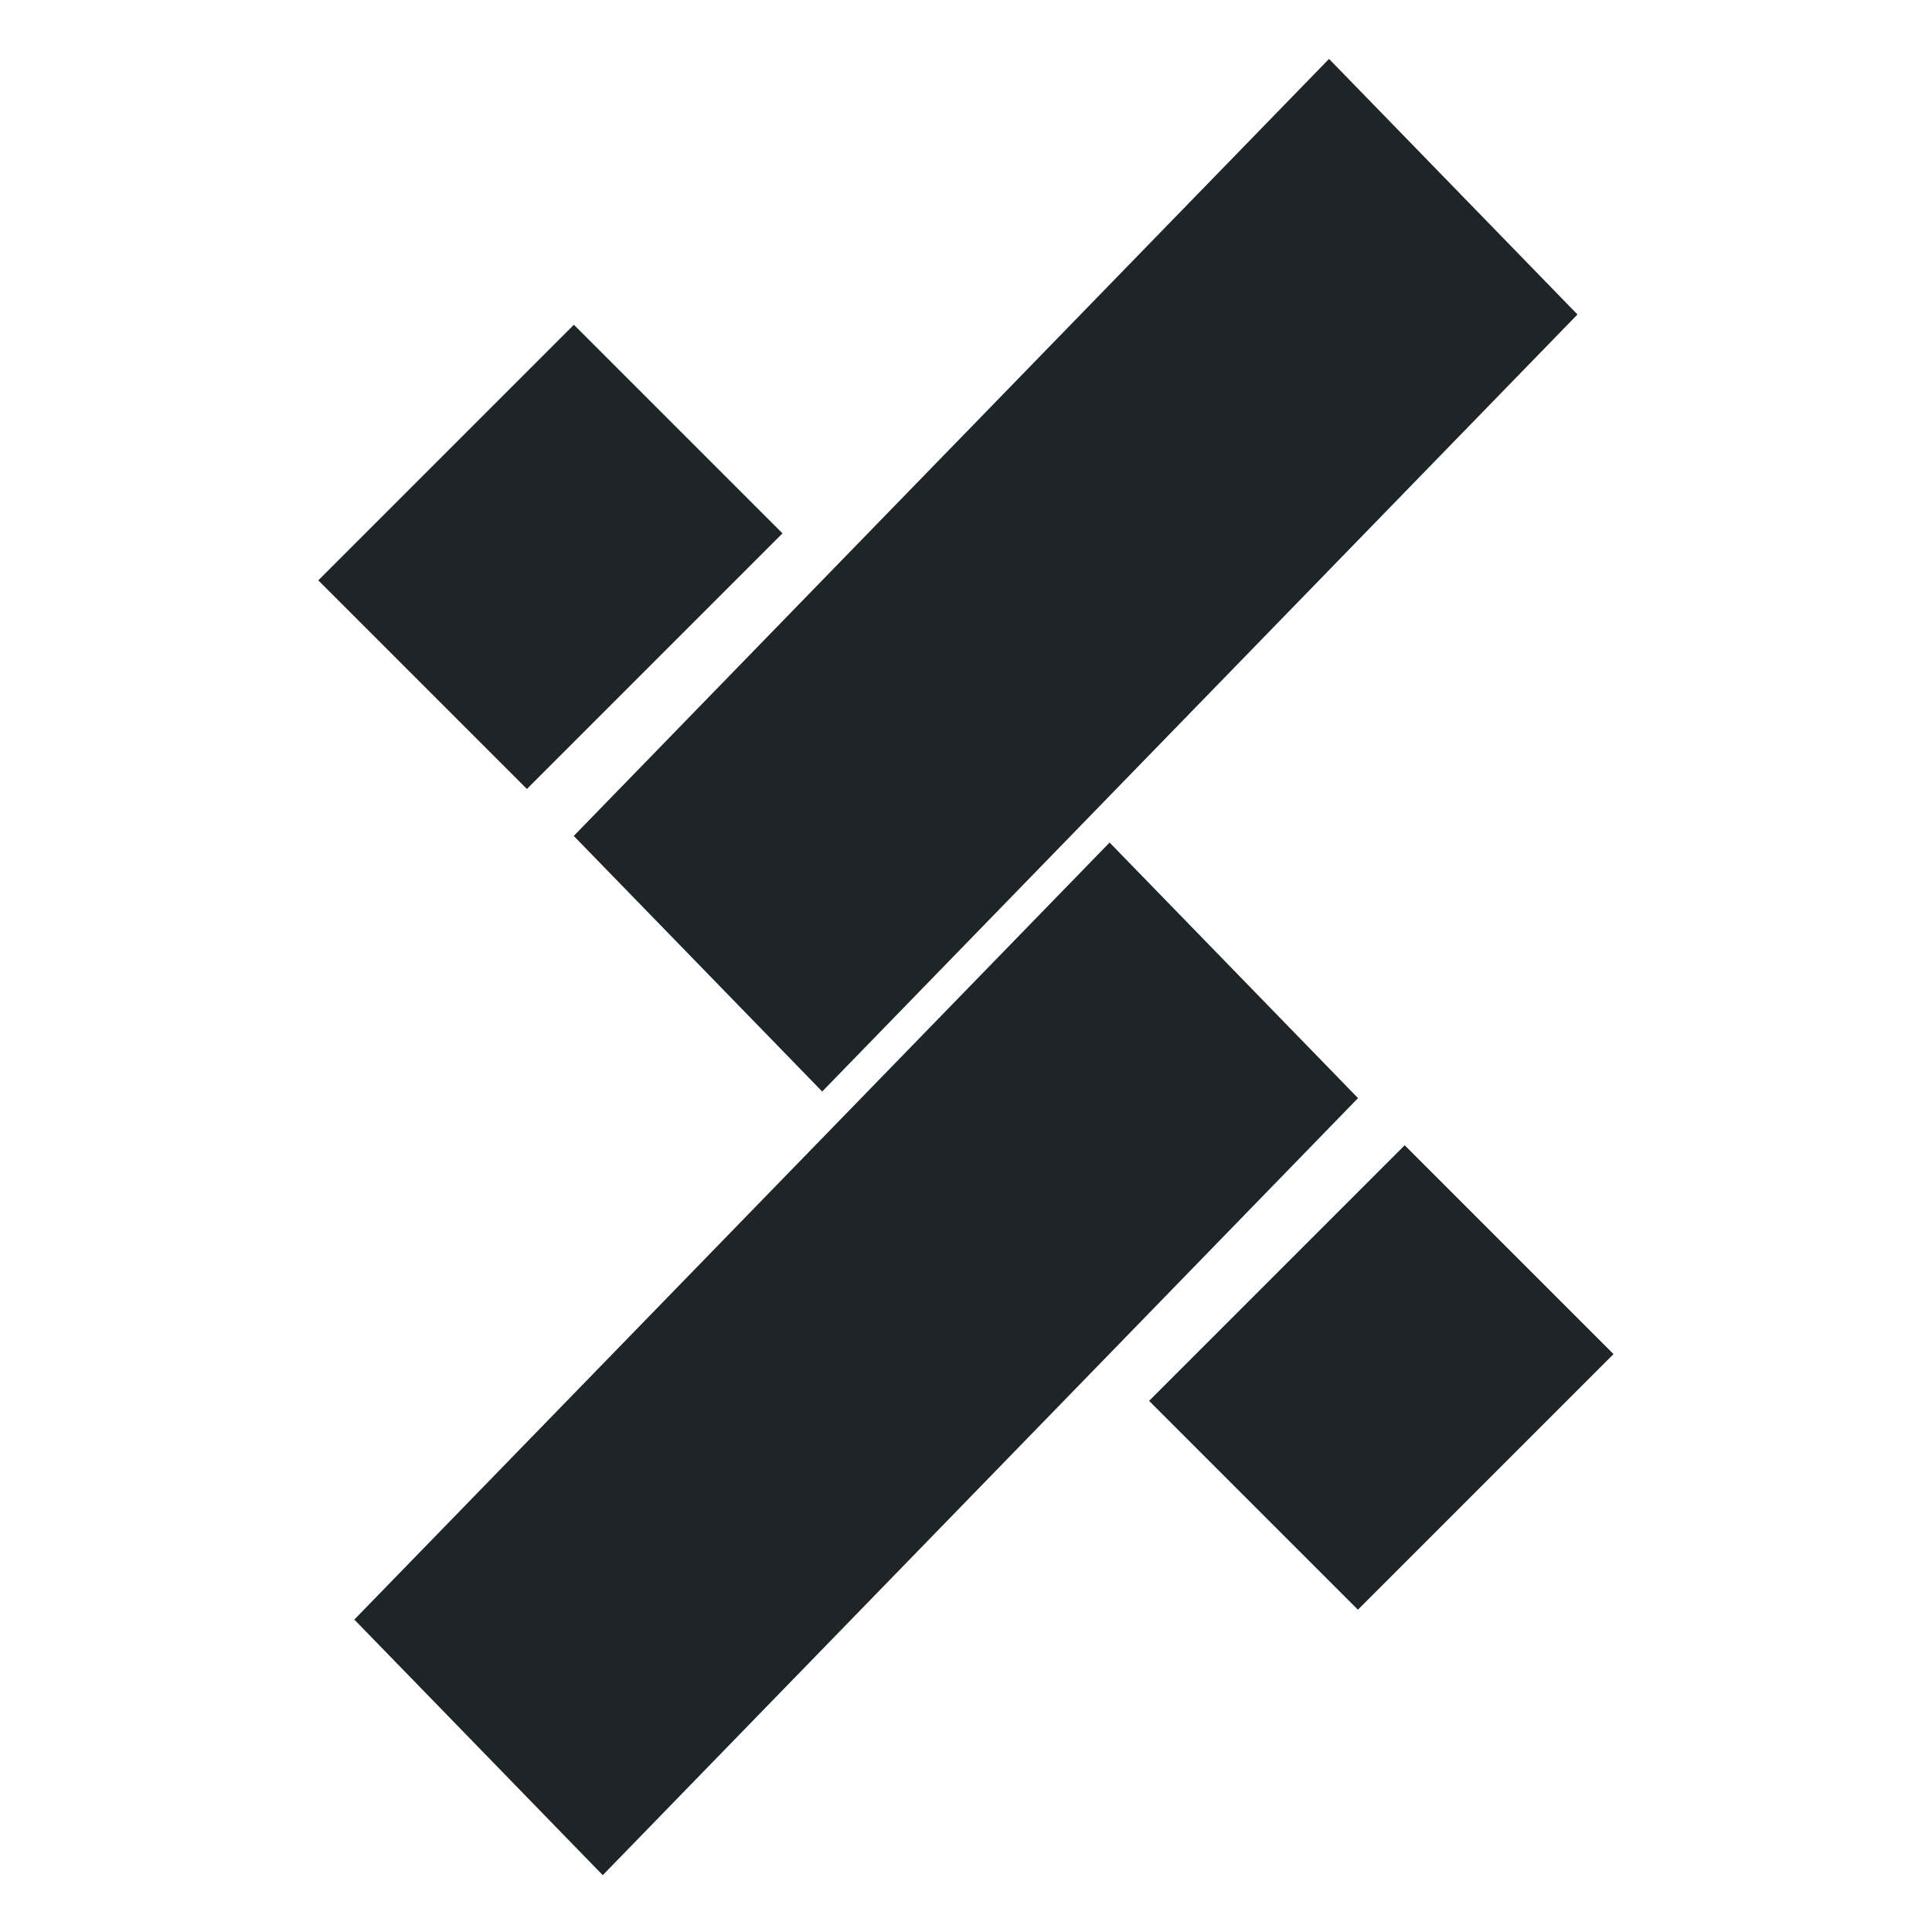
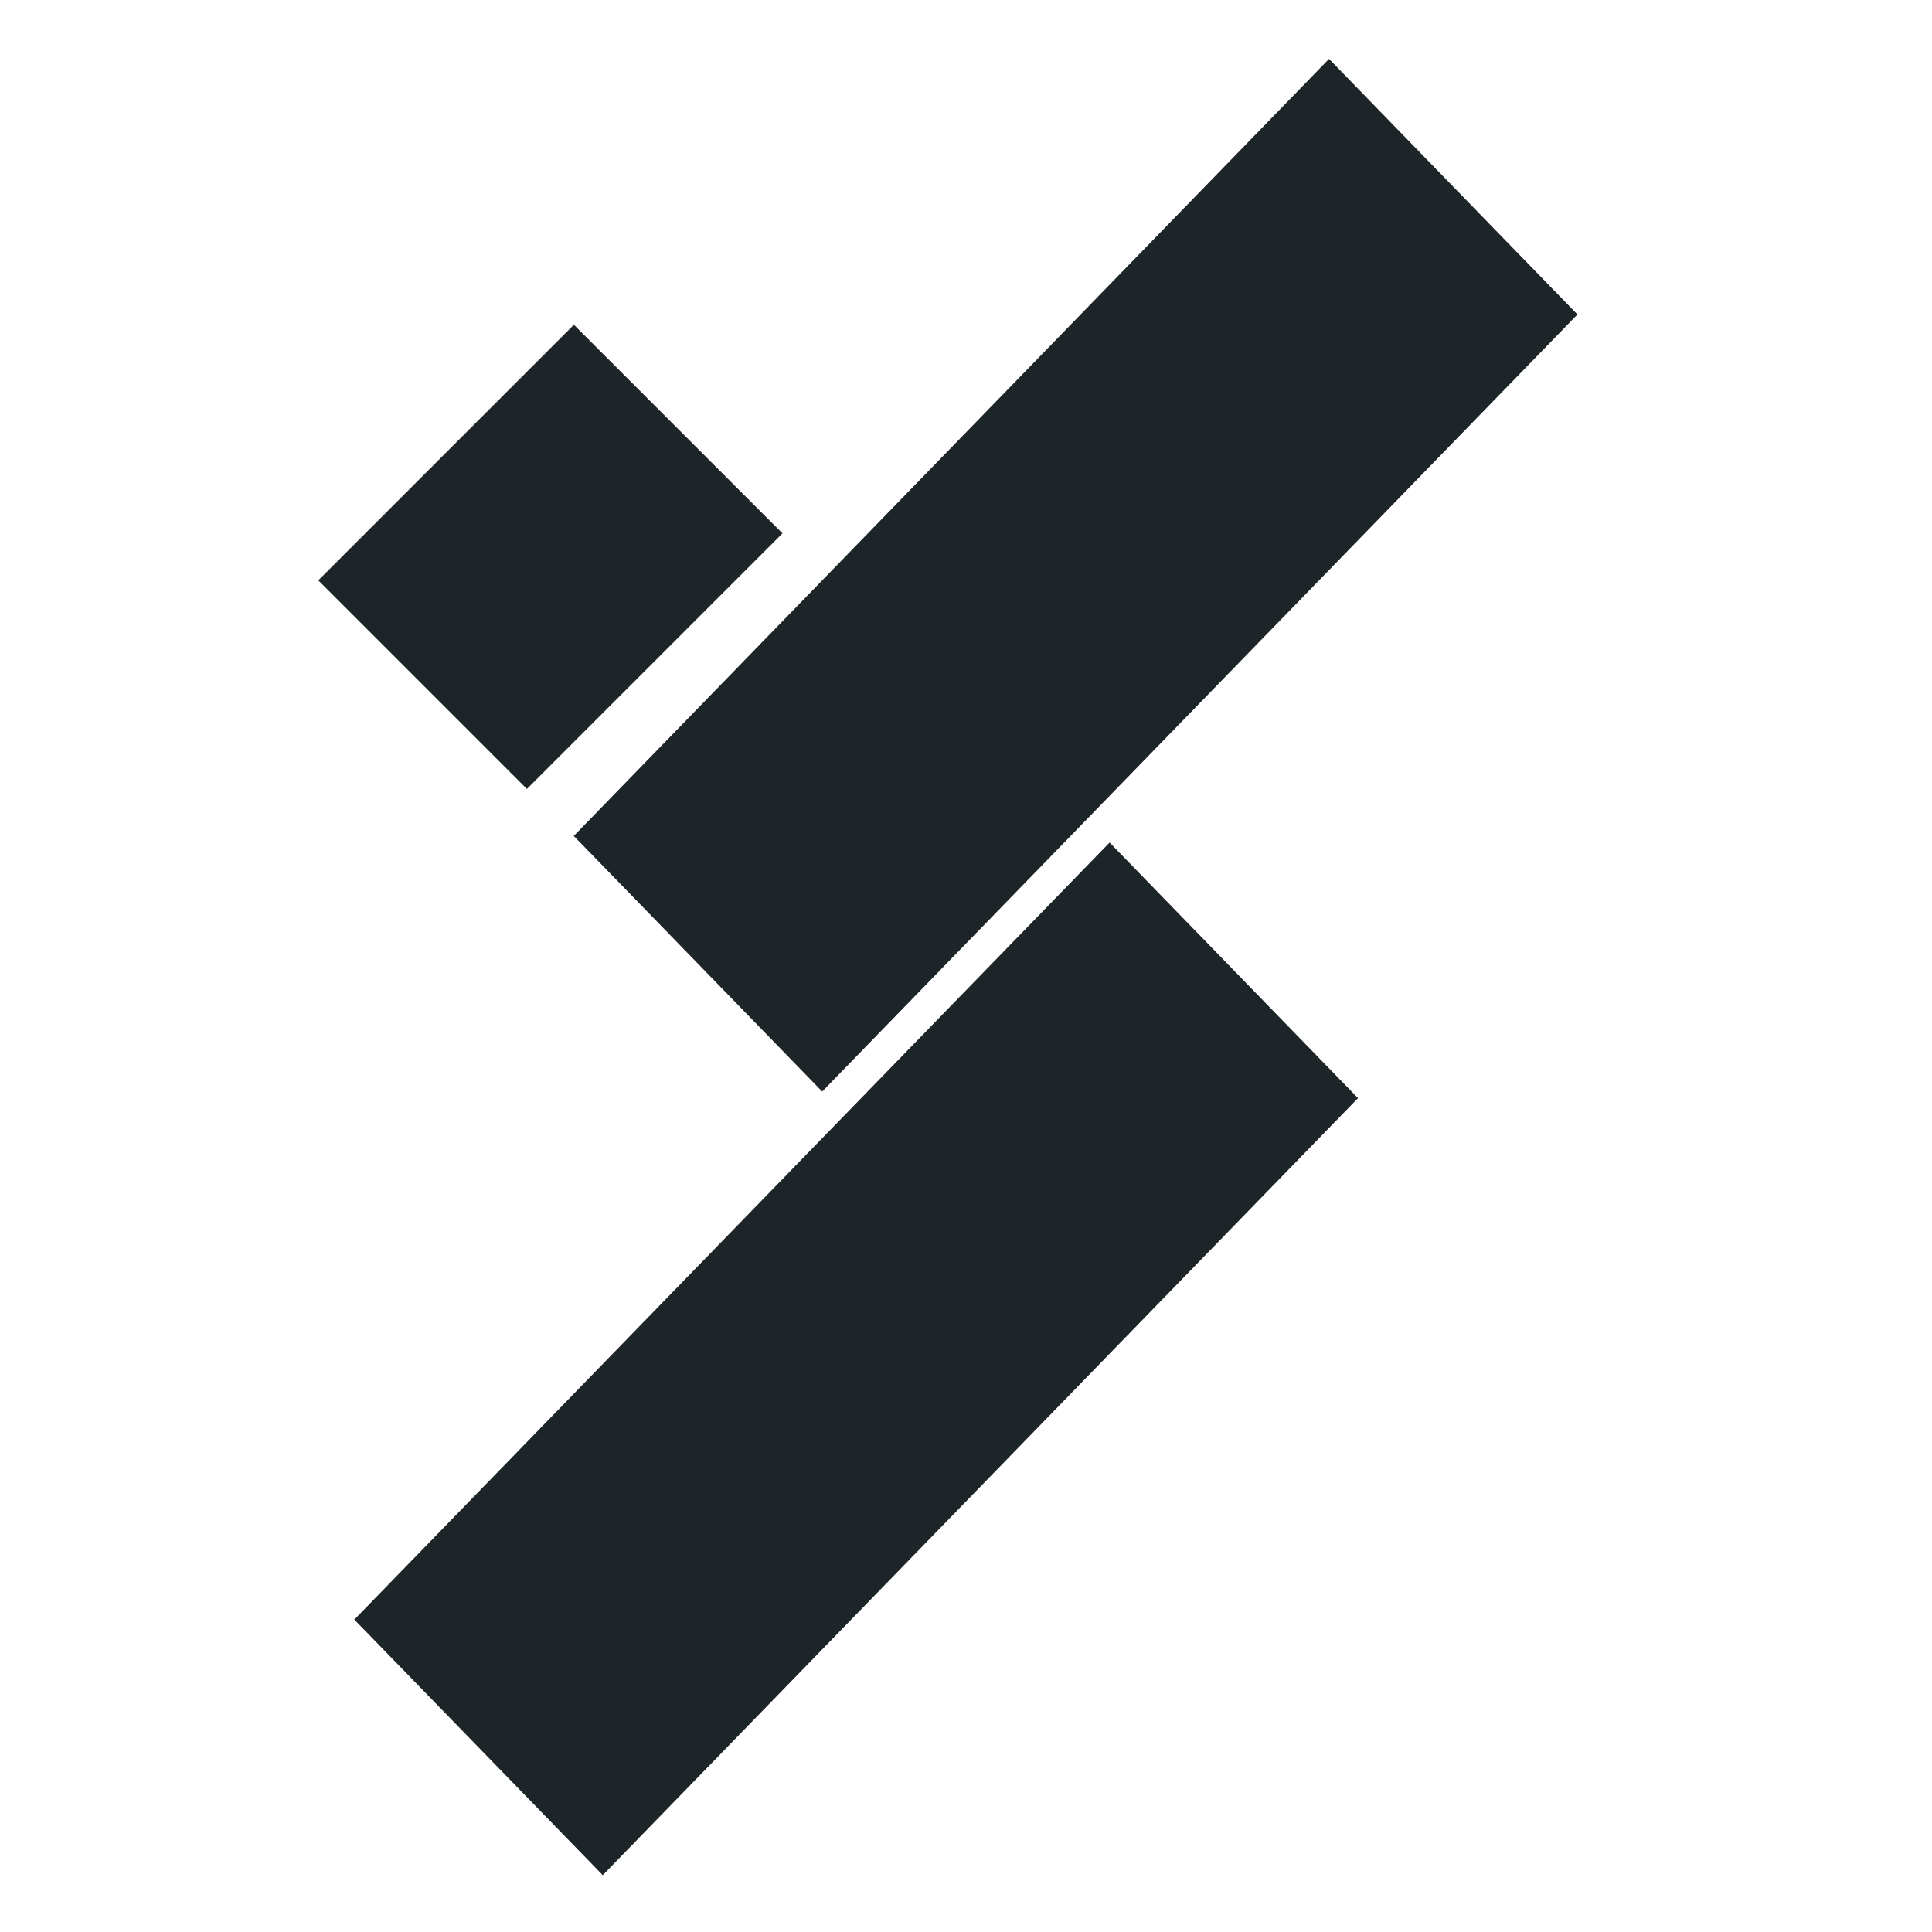
<svg xmlns="http://www.w3.org/2000/svg" width="34" height="34" viewBox="0 0 34 34">
  <path data-name="Rectangle 757" style="fill:none" d="M0 0h34v34H0z" />
  <g data-name="Group 1617">
    <g data-name="Group 1581">
      <path data-name="Rectangle 736" transform="rotate(-45 15.129 -1.655)" style="fill:#1e2528" d="M0 0h6.361v5.192H0z" />
      <path data-name="Path 3015" d="M.089.271 19.157 0l-.089 6.272L0 6.543z" transform="rotate(-45 22.524 -4.59)" style="fill:#1e2528" />
    </g>
    <g data-name="Group 1582">
-       <path data-name="Rectangle 738" transform="rotate(-45 39.87 -12.084)" style="fill:#1e2528" d="M0 0h6.361v5.197H0z" />
      <path data-name="Path 3016" d="M.089.271 19.157 0l-.089 6.272L0 6.543z" transform="rotate(-45 37.24 6.967)" style="fill:#1e2528" />
    </g>
  </g>
</svg>